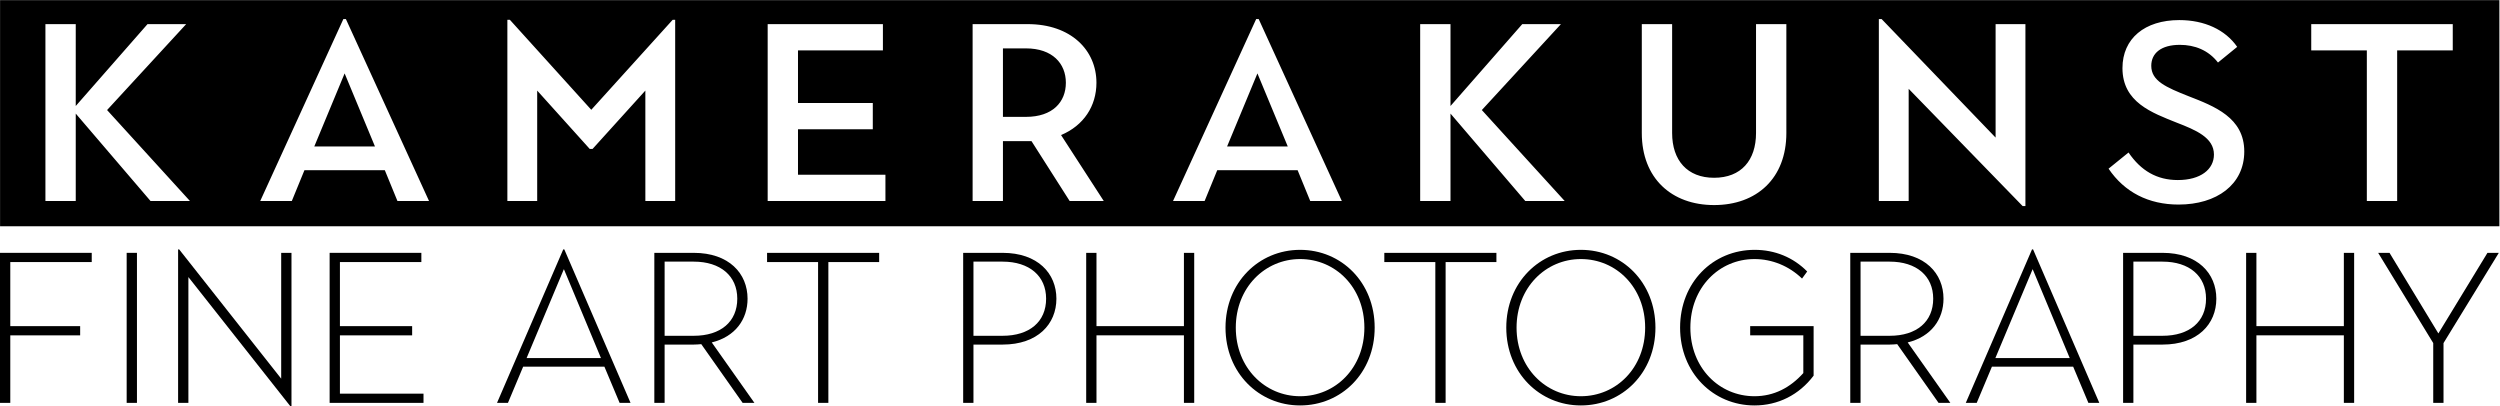
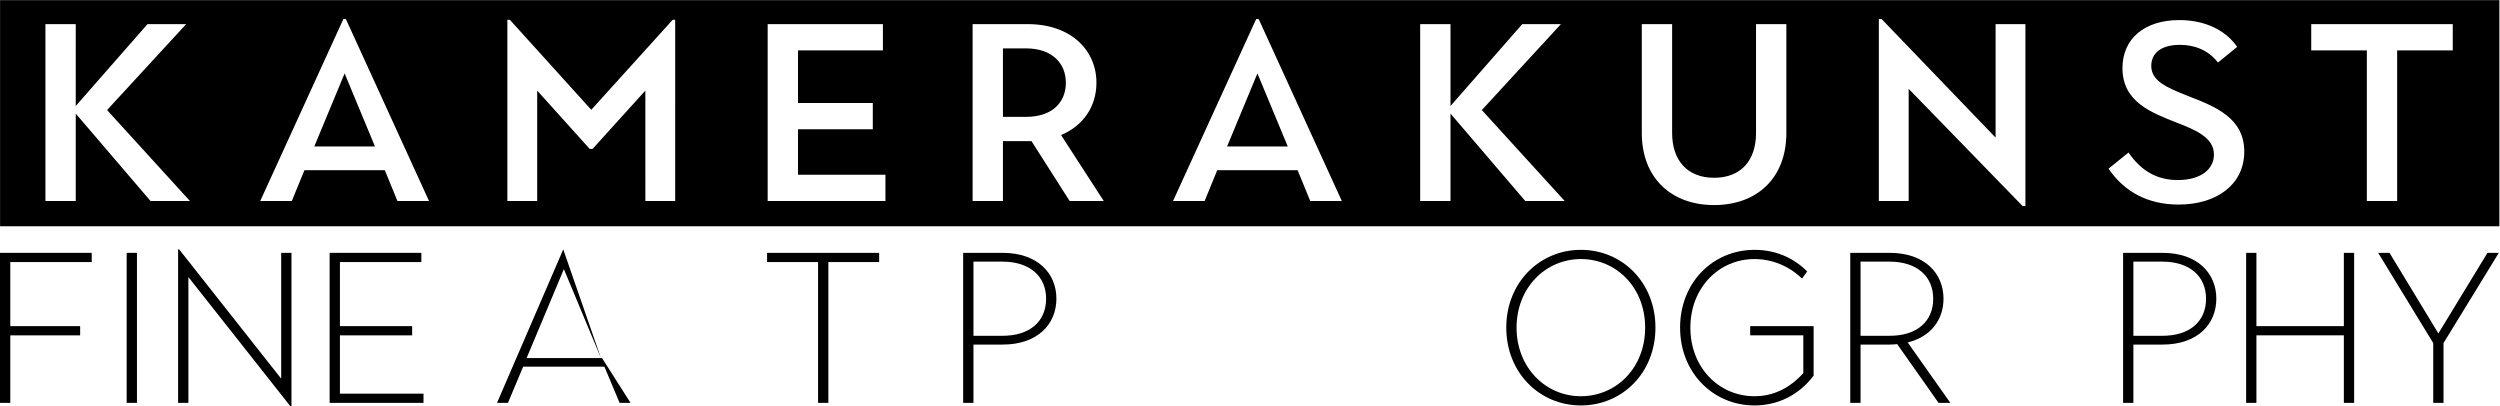
<svg xmlns="http://www.w3.org/2000/svg" viewBox="0 0 1041.76 169.307" height="169.307" width="1041.76" xml:space="preserve" id="svg2" version="1.1">
  <defs id="defs6" />
  <g transform="matrix(1.333,0,0,-1.333,0,169.307)" id="g10">
    <g transform="scale(0.1)" id="g12">
      <path id="path14" style="fill:#000000;fill-opacity:1;fill-rule:nonzero;stroke:none" d="m 3835.98,812.348 h 189.61 l -94.81,228.312 z m 3831.49,300.202 h -173.8 V 641.707 h -94.8 v 470.843 h -173.8 v 82.16 h 442.4 z M 6810.32,630.648 c -94,0 -169.06,38.711 -218.83,112.184 l 62.42,50.555 c 38.71,-56.879 88.47,-86.106 154.05,-86.106 71.09,0 112.97,33.176 112.97,79.789 0,52.93 -56.89,76.629 -116.14,99.539 -76.63,30.813 -169.85,63.2 -169.85,170.641 0,92.43 69.52,150.1 177.76,150.1 78.21,0 143.77,-30.02 180.9,-83.74 l -60.04,-48.98 c -30.02,38.71 -72.67,55.3 -119.28,55.3 -58.47,0 -89.28,-26.07 -89.28,-65.57 0,-47.4 46.61,-67.149 116.13,-94.801 81.38,-31.602 174.59,-67.149 174.59,-173.012 0,-103.484 -86.1,-165.899 -205.4,-165.899 z m -478.73,-4.742 h -8.69 L 5966.61,992.469 V 641.707 h -93.22 v 568.803 h 8.69 L 6238.37,840 v 354.71 h 93.22 z m -747.33,228.313 c 0,-141.41 -92.43,-225.153 -225.94,-225.153 -132.72,0 -225.95,83.743 -225.95,225.153 v 340.491 h 94.81 V 854.219 c 0,-85.317 47.4,-139.828 131.14,-139.828 84.52,0 131.13,54.511 131.13,139.828 v 340.491 h 94.81 z m -816.09,-212.512 -233.83,273.34 v -273.34 h -94.81 v 553.003 h 94.81 V 938.75 l 224.35,255.96 h 120.87 L 4632.29,926.109 4891.42,641.707 Z m -672.28,0 -39.49,96.383 h -251.23 l -39.5,-96.383 h -98.75 l 259.91,568.803 h 7.9 l 259.91,-568.803 z m -752.08,0 -119.29,187.234 h -89.27 V 641.707 h -94.8 v 553.003 h 172.22 c 135.09,0 214.88,-81.37 214.88,-183.28 0,-72.68 -39.5,-133.512 -110.6,-163.532 l 133.51,-206.191 z m -575.9,0 h -368.14 v 553.003 h 360.24 v -82.16 H 2494.57 V 948.23 h 233.84 V 866.07 H 2494.57 V 723.867 h 273.34 z m -657.28,0 h -93.22 V 986.941 L 1852.3,804.445 h -8.69 L 1679.29,986.941 V 641.707 h -93.22 v 566.433 h 7.9 l 254.38,-281.242 254.38,281.242 h 7.9 z m -868.2,0 -39.5,96.383 H 951.711 l -39.504,-96.383 h -98.75 l 259.913,568.803 h 7.9 l 259.91,-568.803 z m -771.825,0 -233.843,273.34 v -273.34 h -94.797 v 553.003 h 94.797 V 938.75 l 224.367,255.96 H 581.996 L 334.727,926.109 593.848,641.707 Z M 0.195,1269.76 V 562.871 H 7813.22 V 1269.76 Z M 3207.14,1118.87 h -71.89 V 904.781 h 71.89 c 83.74,0 124.82,46.61 124.82,106.649 0,60.04 -41.87,107.44 -124.82,107.44 z M 982.52,812.348 h 189.6 l -94.8,228.312 z" />
      <path id="path16" style="fill:#000000;fill-opacity:1;fill-rule:nonzero;stroke:none" d="M 0,479.715 H 286.758 V 450.906 H 32.156 V 250.578 H 250.574 V 221.77 H 32.156 V 10.719 H 0 V 479.715" />
      <path id="path18" style="fill:#000000;fill-opacity:1;fill-rule:nonzero;stroke:none" d="m 395.961,479.715 h 32.16 V 10.719 h -32.16 V 479.715" />
      <path id="path20" style="fill:#000000;fill-opacity:1;fill-rule:nonzero;stroke:none" d="M 588.922,404.012 V 10.719 h -32.16 V 490.438 h 3.351 L 879.027,86.43 V 479.715 h 32.161 V 0 h -3.352 L 588.922,404.012" />
      <path id="path22" style="fill:#000000;fill-opacity:1;fill-rule:nonzero;stroke:none" d="M 1030.44,479.715 H 1317.2 V 450.906 H 1062.6 V 250.578 h 225.79 V 221.77 H 1062.6 V 39.531 h 261.3 V 10.719 H 1030.44 V 479.715" />
-       <path id="path24" style="fill:#000000;fill-opacity:1;fill-rule:nonzero;stroke:none" d="M 1878.65,150.75 1762.74,428.797 1646.16,150.75 Z m -117.92,339.688 h 3.35 L 1971.11,10.719 h -34.17 L 1889.37,123.949 H 1635.44 L 1587.88,10.719 h -34.17 l 207.02,479.719" />
-       <path id="path26" style="fill:#000000;fill-opacity:1;fill-rule:nonzero;stroke:none" d="m 2168.75,220.43 c 84.42,0 136.02,44.218 136.02,115.906 0,71.027 -52.27,115.91 -136.02,115.91 h -91.11 V 220.43 Z m -123.27,259.285 h 123.27 c 109.88,0 168.17,-64.317 168.17,-143.379 0,-64.316 -38.18,-118.586 -111.89,-136.676 L 2358.36,10.719 h -36.85 l -129.3,183.582 c -7.38,-0.672 -15.41,-1.34 -23.46,-1.34 h -91.11 V 10.719 h -32.16 V 479.715" />
+       <path id="path24" style="fill:#000000;fill-opacity:1;fill-rule:nonzero;stroke:none" d="M 1878.65,150.75 1762.74,428.797 1646.16,150.75 Z h 3.35 L 1971.11,10.719 h -34.17 L 1889.37,123.949 H 1635.44 L 1587.88,10.719 h -34.17 l 207.02,479.719" />
      <path id="path28" style="fill:#000000;fill-opacity:1;fill-rule:nonzero;stroke:none" d="M 2557.36,450.906 H 2397.9 v 28.809 h 350.41 V 450.906 H 2589.52 V 10.719 h -32.16 V 450.906" />
      <path id="path30" style="fill:#000000;fill-opacity:1;fill-rule:nonzero;stroke:none" d="m 3134.21,220.43 c 84.42,0 136.01,44.218 136.01,115.906 0,71.027 -52.26,115.91 -136.01,115.91 h -91.12 V 220.43 Z m -123.28,259.285 h 123.28 c 109.88,0 168.17,-64.317 168.17,-143.379 0,-79.055 -58.29,-143.375 -168.17,-143.375 h -91.12 V 10.719 h -32.16 V 479.715" />
-       <path id="path32" style="fill:#000000;fill-opacity:1;fill-rule:nonzero;stroke:none" d="m 3395.51,479.715 h 32.16 V 250.578 h 273.36 v 229.137 h 32.15 V 10.719 h -32.15 V 221.77 H 3427.67 V 10.719 h -32.16 V 479.715" />
-       <path id="path34" style="fill:#000000;fill-opacity:1;fill-rule:nonzero;stroke:none" d="m 4265.16,245.891 c 0,125.289 -89.78,214.402 -201,214.402 -109.88,0 -201,-89.113 -201,-214.402 0,-125.289 91.12,-214.403 201,-214.403 111.22,0 201,89.114 201,214.403 z m -434.15,0 c 0,141.363 104.51,243.211 233.15,243.211 129.31,0 233.15,-101.848 233.15,-243.211 0,-141.371 -103.84,-243.211 -233.15,-243.211 -128.64,0 -233.15,101.84 -233.15,243.211" />
-       <path id="path36" style="fill:#000000;fill-opacity:1;fill-rule:nonzero;stroke:none" d="m 4486.93,450.906 h -159.46 v 28.809 h 350.41 V 450.906 H 4519.09 V 10.719 h -32.16 V 450.906" />
      <path id="path38" style="fill:#000000;fill-opacity:1;fill-rule:nonzero;stroke:none" d="m 5142.86,245.891 c 0,125.289 -89.77,214.402 -200.99,214.402 -109.89,0 -201,-89.113 -201,-214.402 0,-125.289 91.11,-214.403 201,-214.403 111.22,0 200.99,89.114 200.99,214.403 z m -434.15,0 c 0,141.363 104.51,243.211 233.16,243.211 129.3,0 233.15,-101.848 233.15,-243.211 0,-141.371 -103.85,-243.211 -233.15,-243.211 -128.65,0 -233.16,101.84 -233.16,243.211" />
      <path id="path40" style="fill:#000000;fill-opacity:1;fill-rule:nonzero;stroke:none" d="m 5252.07,245.891 c 0,141.363 102.5,243.211 233.15,243.211 62.98,0 120.6,-23.457 164.16,-67.676 l -16.09,-22.11 c -40.19,38.868 -93.12,60.977 -148.74,60.977 -110.55,0 -200.32,-89.113 -200.32,-214.402 0,-125.289 89.77,-214.403 200.32,-214.403 60.98,0 111.9,26.801 152.76,72.364 V 221.77 h -166.16 v 28.808 h 198.32 V 95.809 C 5623.92,35.512 5558.25,2.68 5484.55,2.68 5355.92,2.68 5252.07,104.52 5252.07,245.891" />
      <path id="path42" style="fill:#000000;fill-opacity:1;fill-rule:nonzero;stroke:none" d="m 5907.32,220.43 c 84.43,0 136.01,44.218 136.01,115.906 0,71.027 -52.26,115.91 -136.01,115.91 h -91.11 V 220.43 Z m -123.28,259.285 h 123.28 c 109.89,0 168.18,-64.317 168.18,-143.379 0,-64.316 -38.2,-118.586 -111.9,-136.676 L 6096.93,10.719 h -36.84 L 5930.77,194.301 c -7.36,-0.672 -15.41,-1.34 -23.45,-1.34 h -91.11 V 10.719 h -32.17 V 479.715" />
-       <path id="path44" style="fill:#000000;fill-opacity:1;fill-rule:nonzero;stroke:none" d="M 6470.11,150.75 6354.2,428.797 6237.63,150.75 Z M 6352.2,490.438 h 3.35 L 6562.57,10.719 H 6528.4 L 6480.83,123.949 H 6226.9 L 6179.34,10.719 h -34.17 L 6352.2,490.438" />
      <path id="path46" style="fill:#000000;fill-opacity:1;fill-rule:nonzero;stroke:none" d="m 6760.22,220.43 c 84.43,0 136.01,44.218 136.01,115.906 0,71.027 -52.26,115.91 -136.01,115.91 h -91.11 V 220.43 Z m -123.28,259.285 h 123.28 c 109.89,0 168.18,-64.317 168.18,-143.379 0,-79.055 -58.29,-143.375 -168.18,-143.375 h -91.11 V 10.719 h -32.17 V 479.715" />
      <path id="path48" style="fill:#000000;fill-opacity:1;fill-rule:nonzero;stroke:none" d="m 7021.51,479.715 h 32.17 V 250.578 h 273.35 v 229.137 h 32.17 V 10.719 h -32.17 V 221.77 H 7053.68 V 10.719 h -32.17 V 479.715" />
      <path id="path50" style="fill:#000000;fill-opacity:1;fill-rule:nonzero;stroke:none" d="m 7606.43,197.648 -172.19,282.067 h 35.51 l 152.76,-251.914 153.43,251.914 h 35.51 L 7638.58,197.648 V 10.719 h -32.15 V 197.648" />
    </g>
  </g>
</svg>